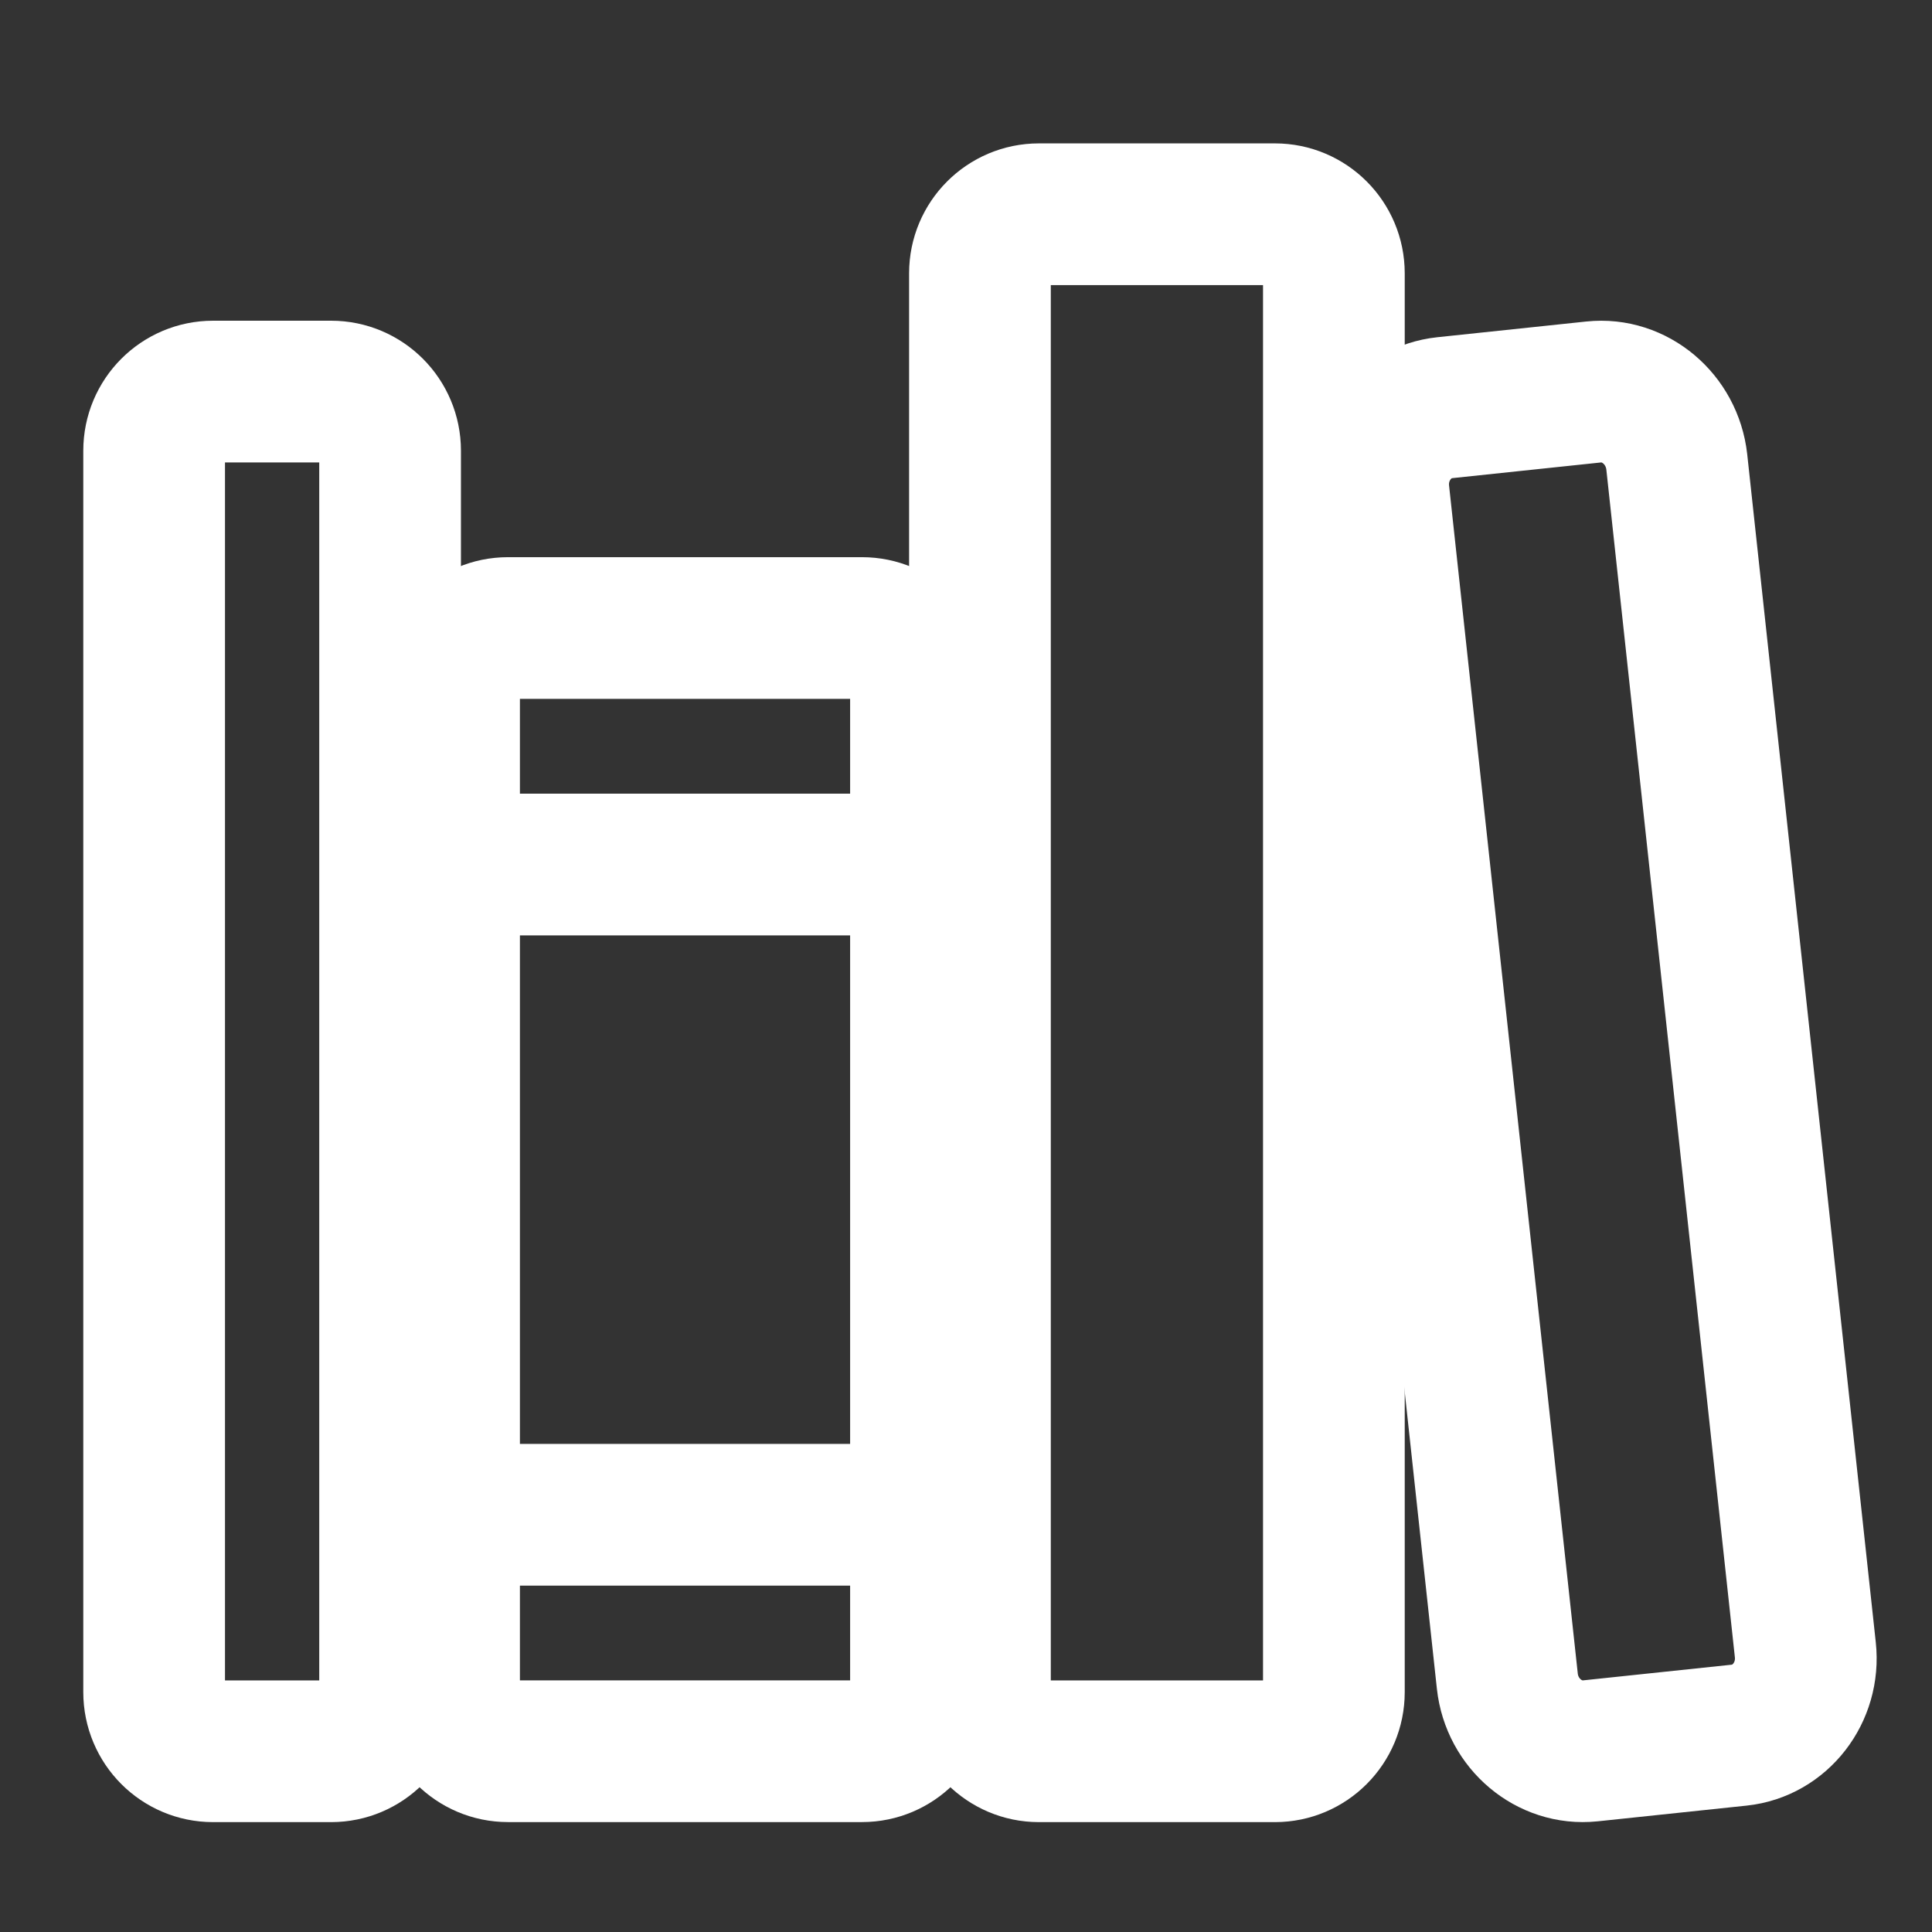
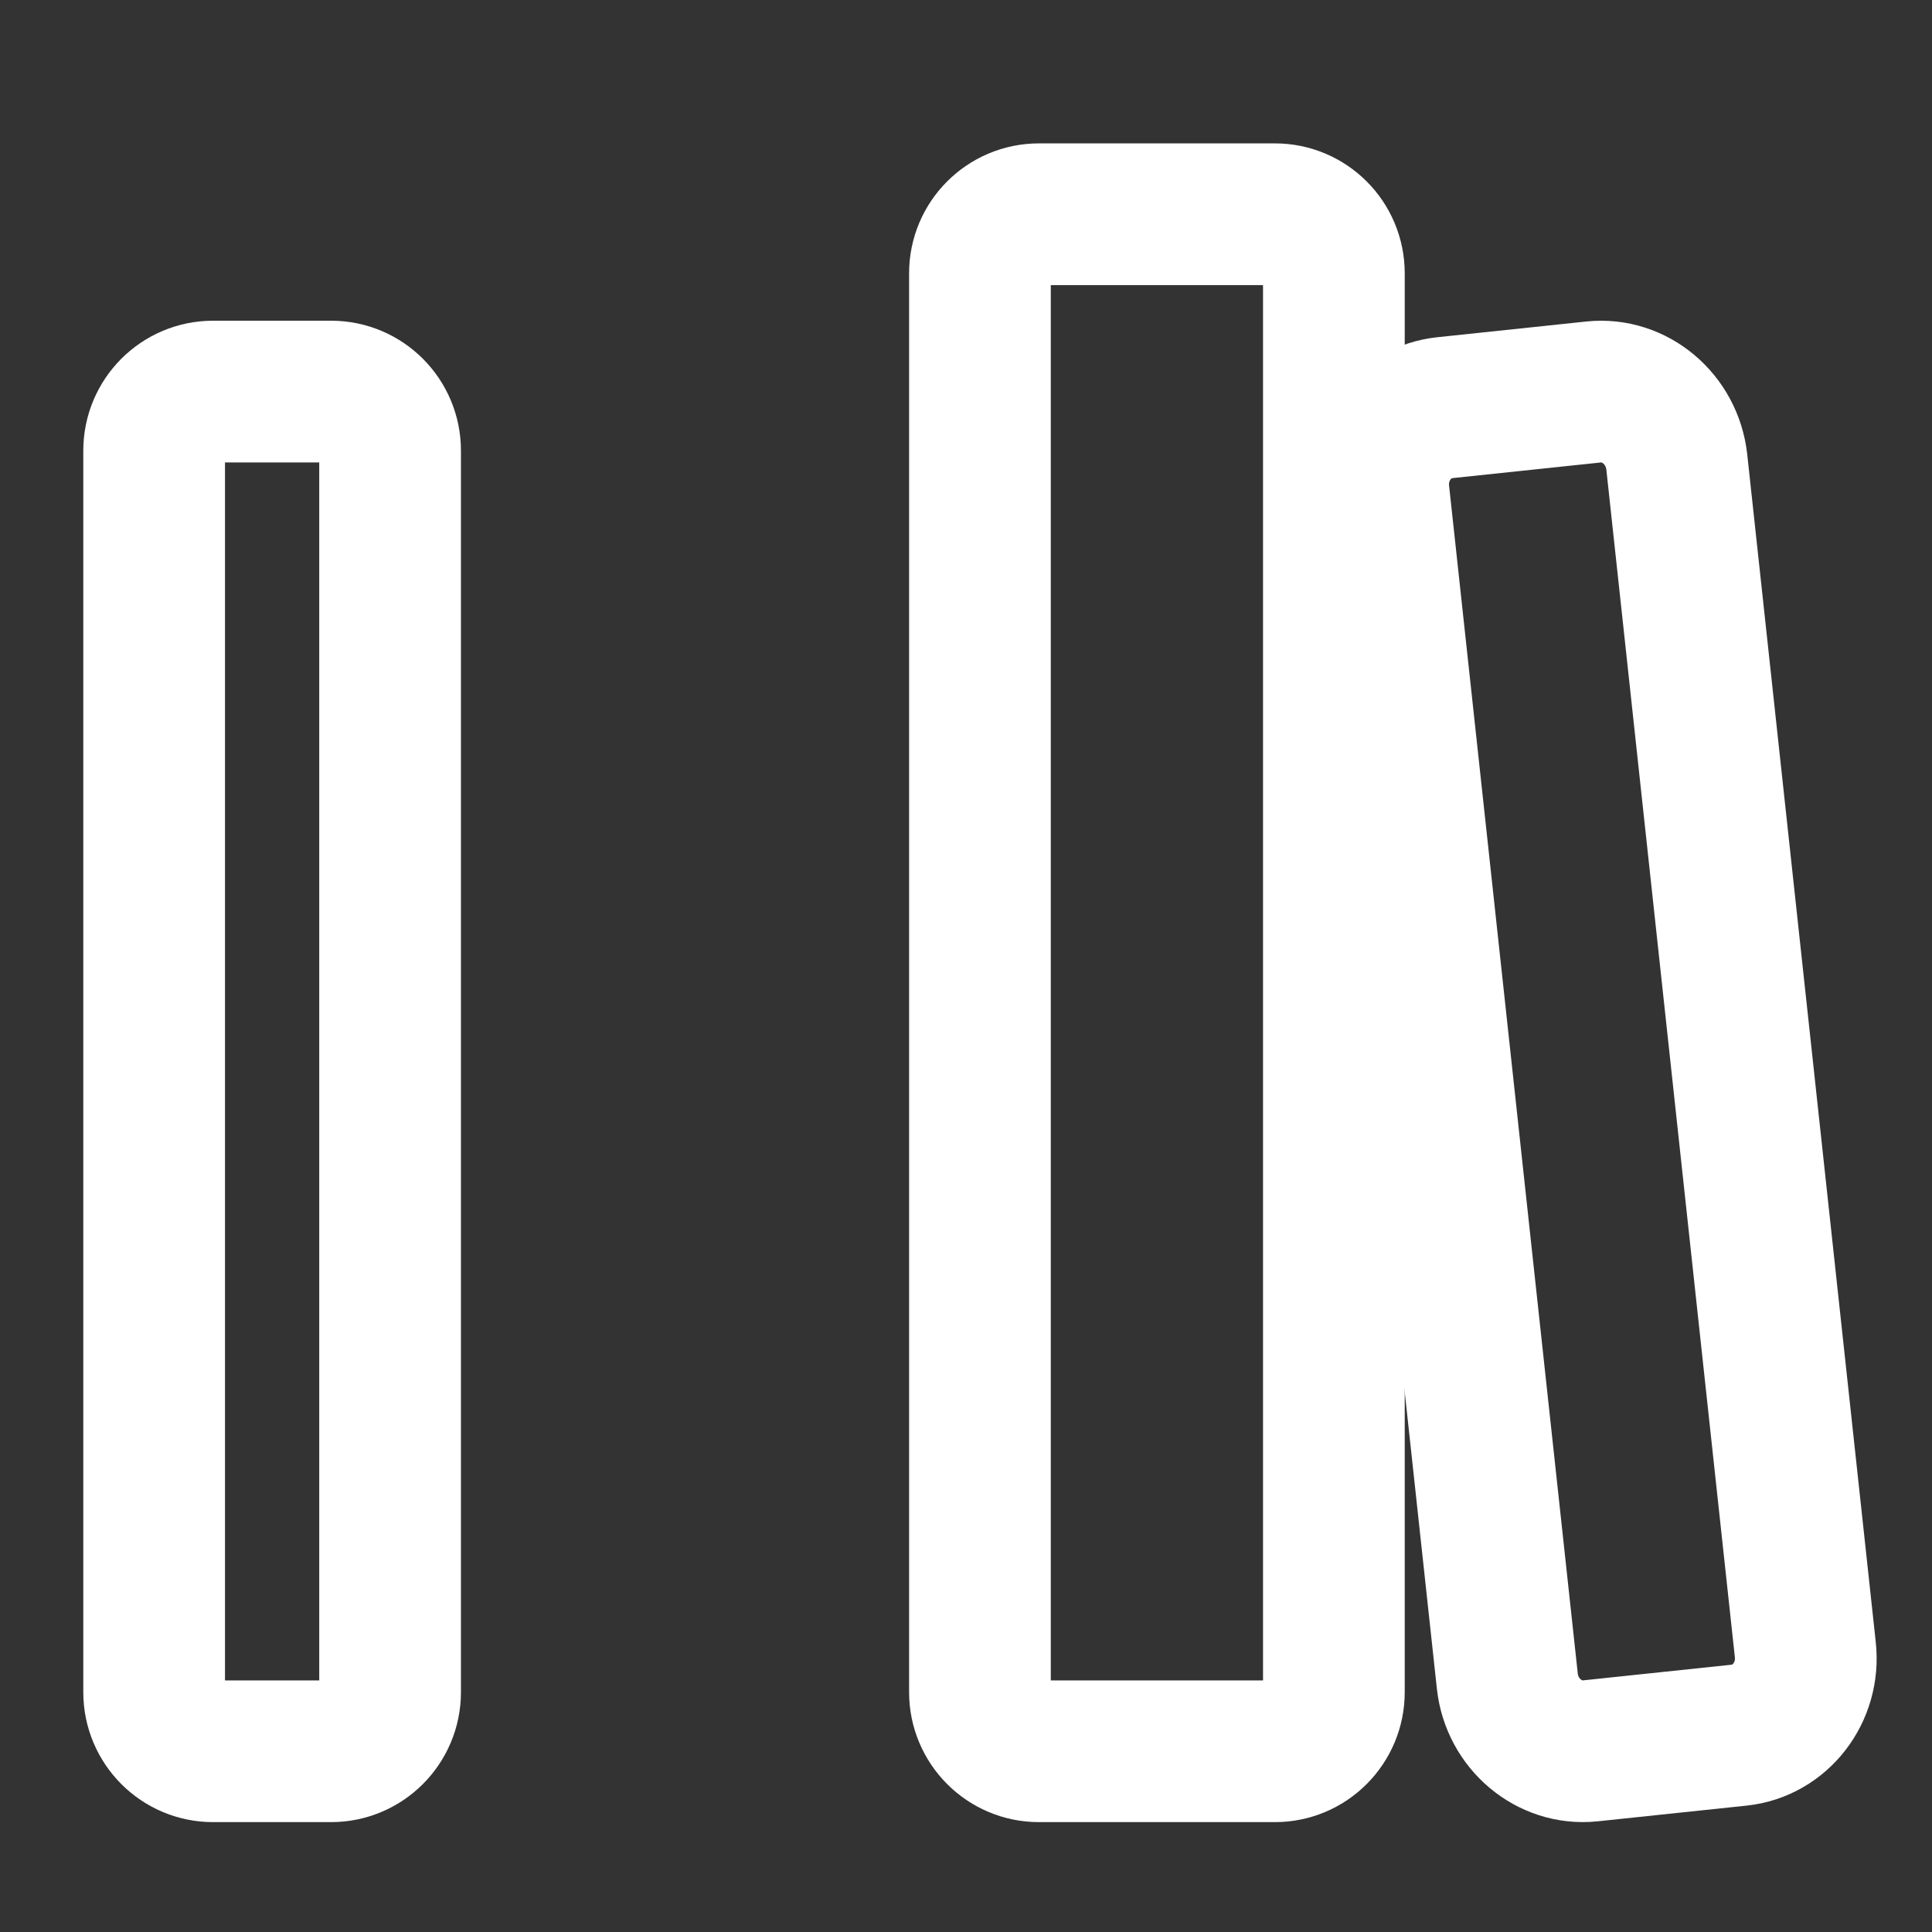
<svg xmlns="http://www.w3.org/2000/svg" width="46" height="46" viewBox="0 0 46 46" fill="none">
  <rect x="0" y="0" width="46" height="46" fill="#333333" stroke="none" />
  <g id="ion:library-outline">
    <path id="Vector" d="M7.883 9.323H5.074C4.298 9.323 3.67 9.953 3.67 10.731V40.289C3.67 41.066 4.298 41.697 5.074 41.697H7.883C8.659 41.697 9.288 41.066 9.288 40.289V10.731C9.288 9.953 8.659 9.323 7.883 9.323Z" stroke="white" stroke-width="3.374" stroke-linejoin="round" />
-     <path id="Vector_2" d="M10.692 20.584H21.928M10.692 36.066H21.928" stroke="white" stroke-width="3.374" stroke-linecap="round" stroke-linejoin="round" />
-     <path id="Vector_3" d="M20.523 14.953H12.096C11.321 14.953 10.692 15.583 10.692 16.361V40.289C10.692 41.066 11.321 41.696 12.096 41.696H20.523C21.299 41.696 21.928 41.066 21.928 40.289V16.361C21.928 15.583 21.299 14.953 20.523 14.953Z" stroke="white" stroke-width="3.374" stroke-linejoin="round" />
    <path id="Vector_4" d="M30.355 5.101H24.737C23.961 5.101 23.332 5.731 23.332 6.508V40.289C23.332 41.066 23.961 41.697 24.737 41.697H30.355C31.13 41.697 31.759 41.066 31.759 40.289V6.508C31.759 5.731 31.13 5.101 30.355 5.101Z" stroke="white" stroke-width="3.374" stroke-linejoin="round" />
    <path id="Vector_5" d="M37.944 9.333L34.398 9.707C33.422 9.81 32.715 10.724 32.824 11.739L35.889 40.029C36 41.044 36.888 41.789 37.864 41.687L41.41 41.313C42.386 41.21 43.094 40.295 42.984 39.281L39.923 10.995C39.808 9.976 38.921 9.23 37.944 9.333Z" stroke="white" stroke-width="3.374" stroke-linejoin="round" />
  </g>
</svg>